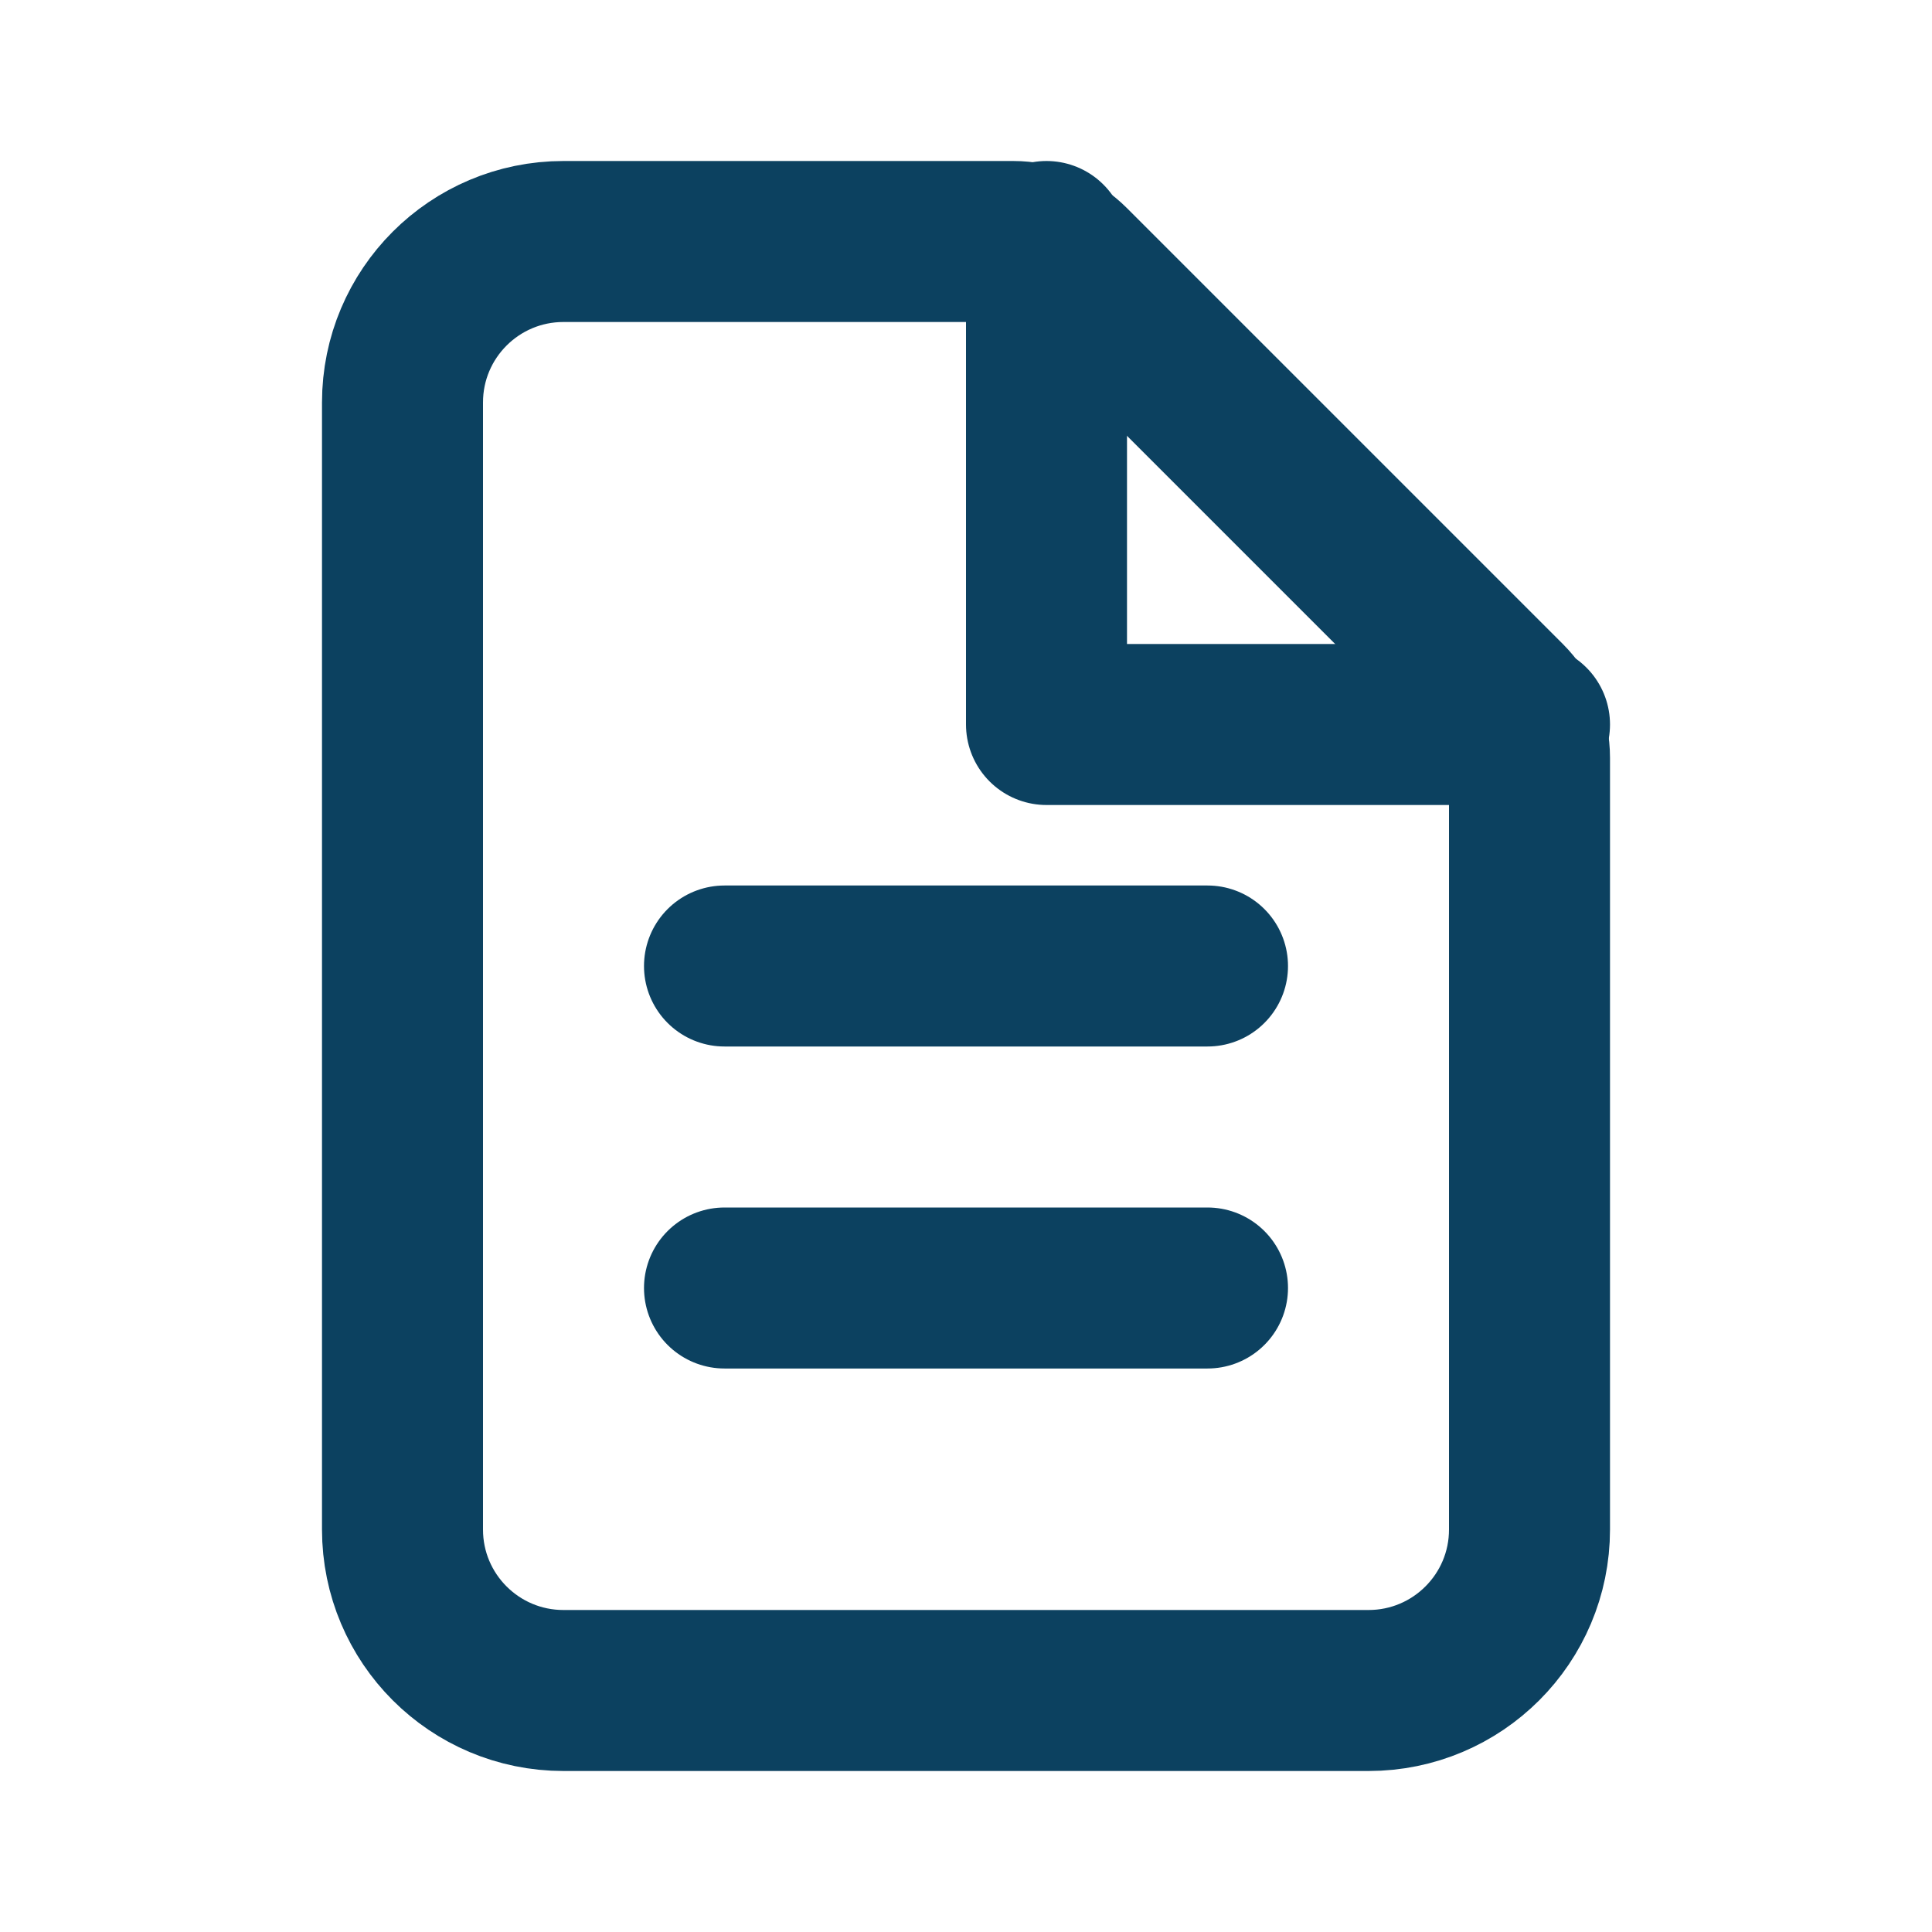
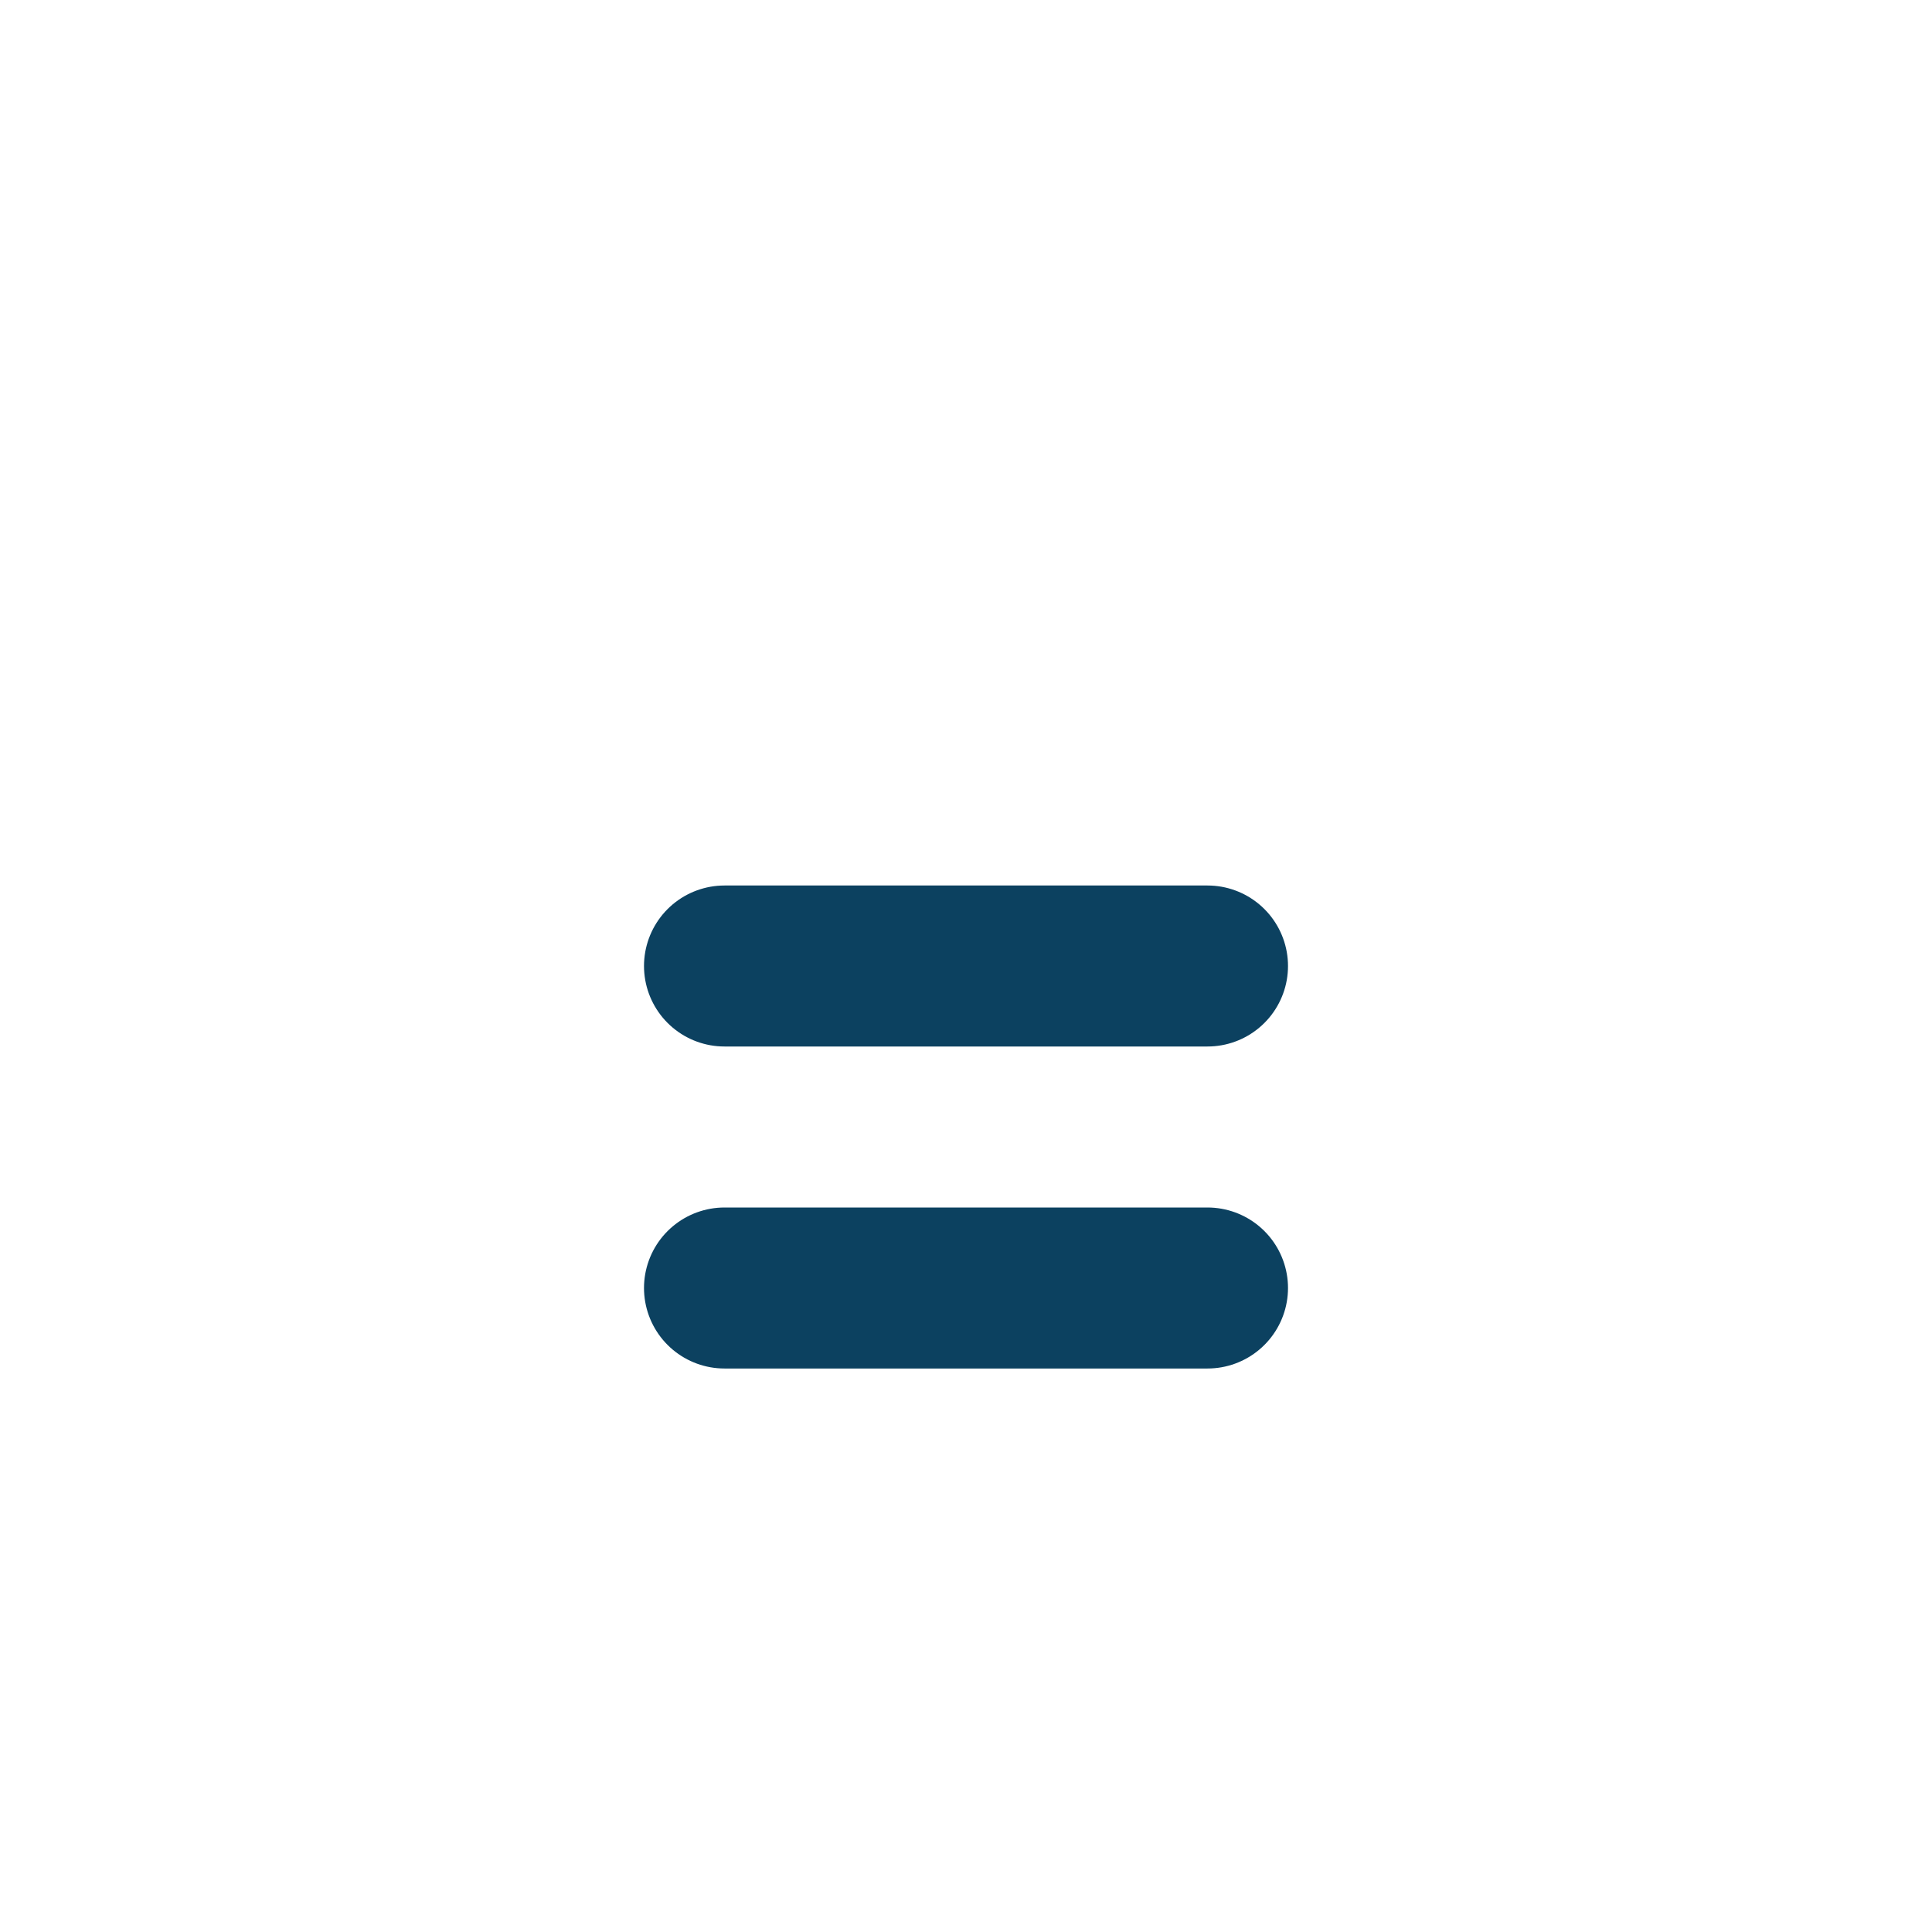
<svg xmlns="http://www.w3.org/2000/svg" width="800px" height="800px" viewBox="0 0 24 24" fill="none">
  <path d="M9 12H15" stroke="#0C4160" stroke-width="2" stroke-linecap="round" stroke-linejoin="round" />
  <path d="M9 16H15" stroke="#0C4160" stroke-width="2" stroke-linecap="round" stroke-linejoin="round" />
-   <path d="M17 21H7C5.895 21 5 20.105 5 19V5C5 3.895 5.895 3 7 3H12.586C12.851 3 13.105 3.105 13.293 3.293L18.707 8.707C18.895 8.895 19 9.149 19 9.414V19C19 20.105 18.105 21 17 21Z" stroke="#0C4160" stroke-width="2" stroke-linecap="round" stroke-linejoin="round" />
-   <path d="M13 3V9H19" stroke="#0C4160" stroke-width="2" stroke-linecap="round" stroke-linejoin="round" />
</svg>